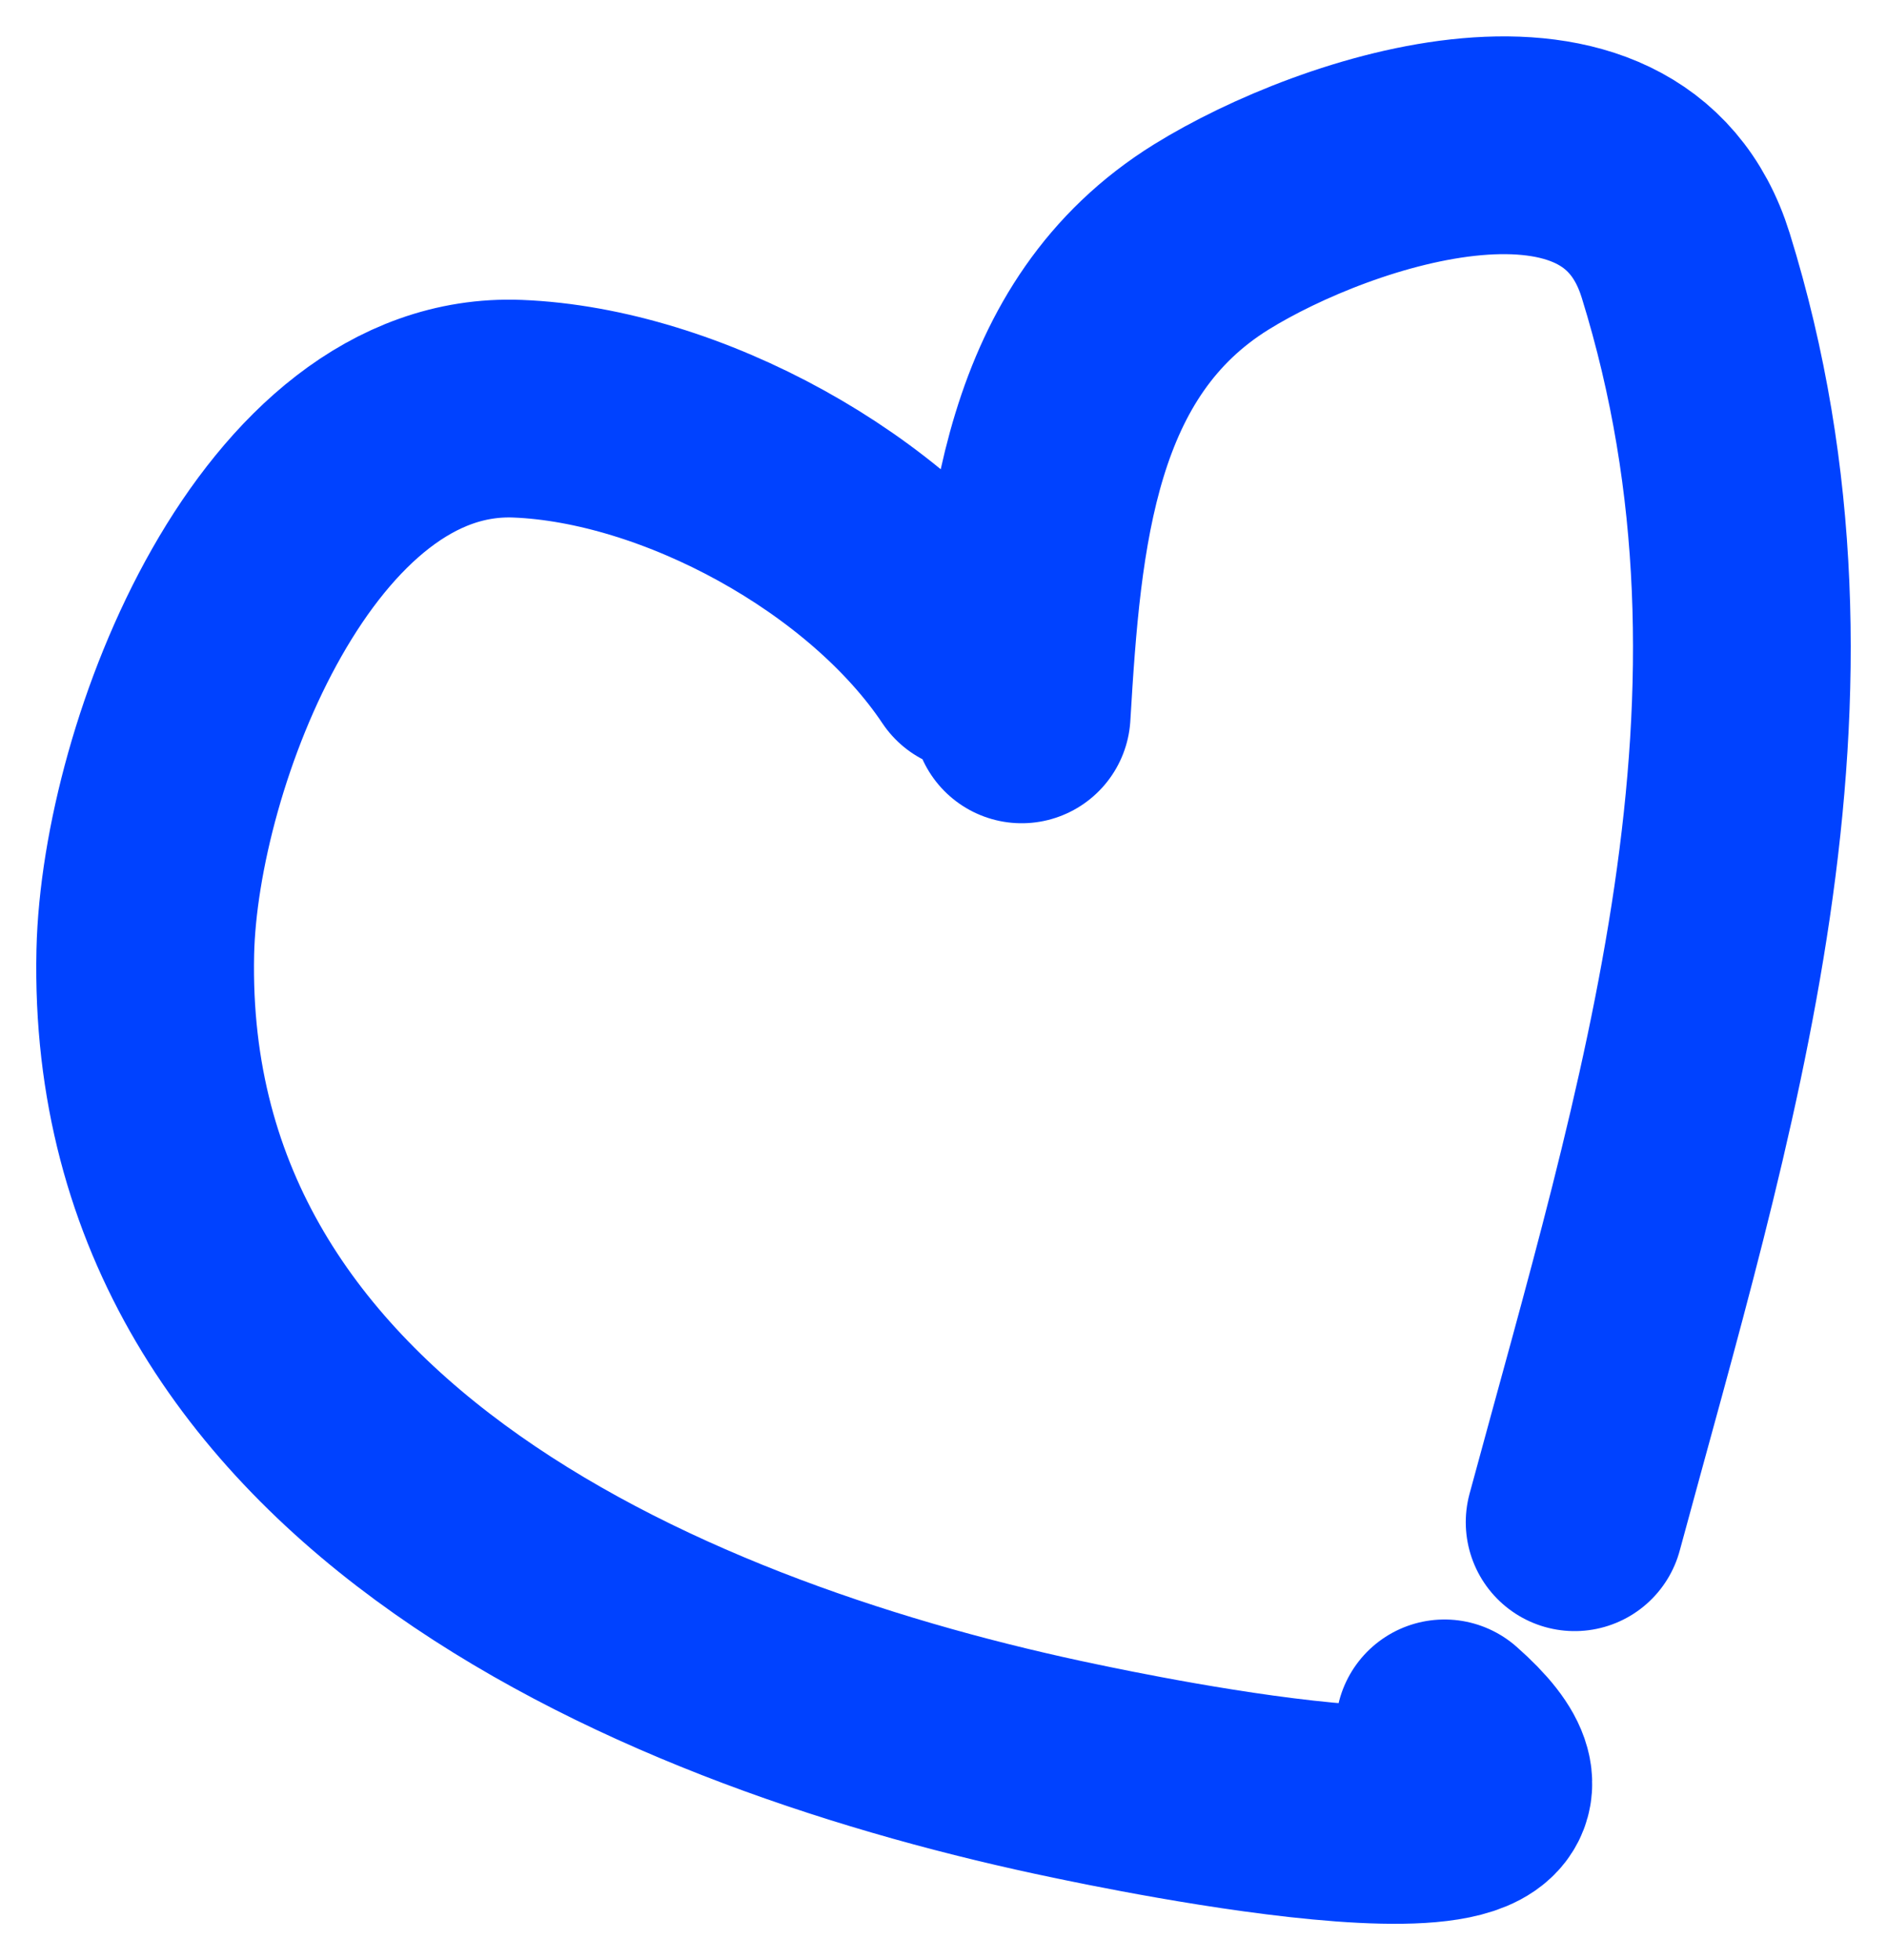
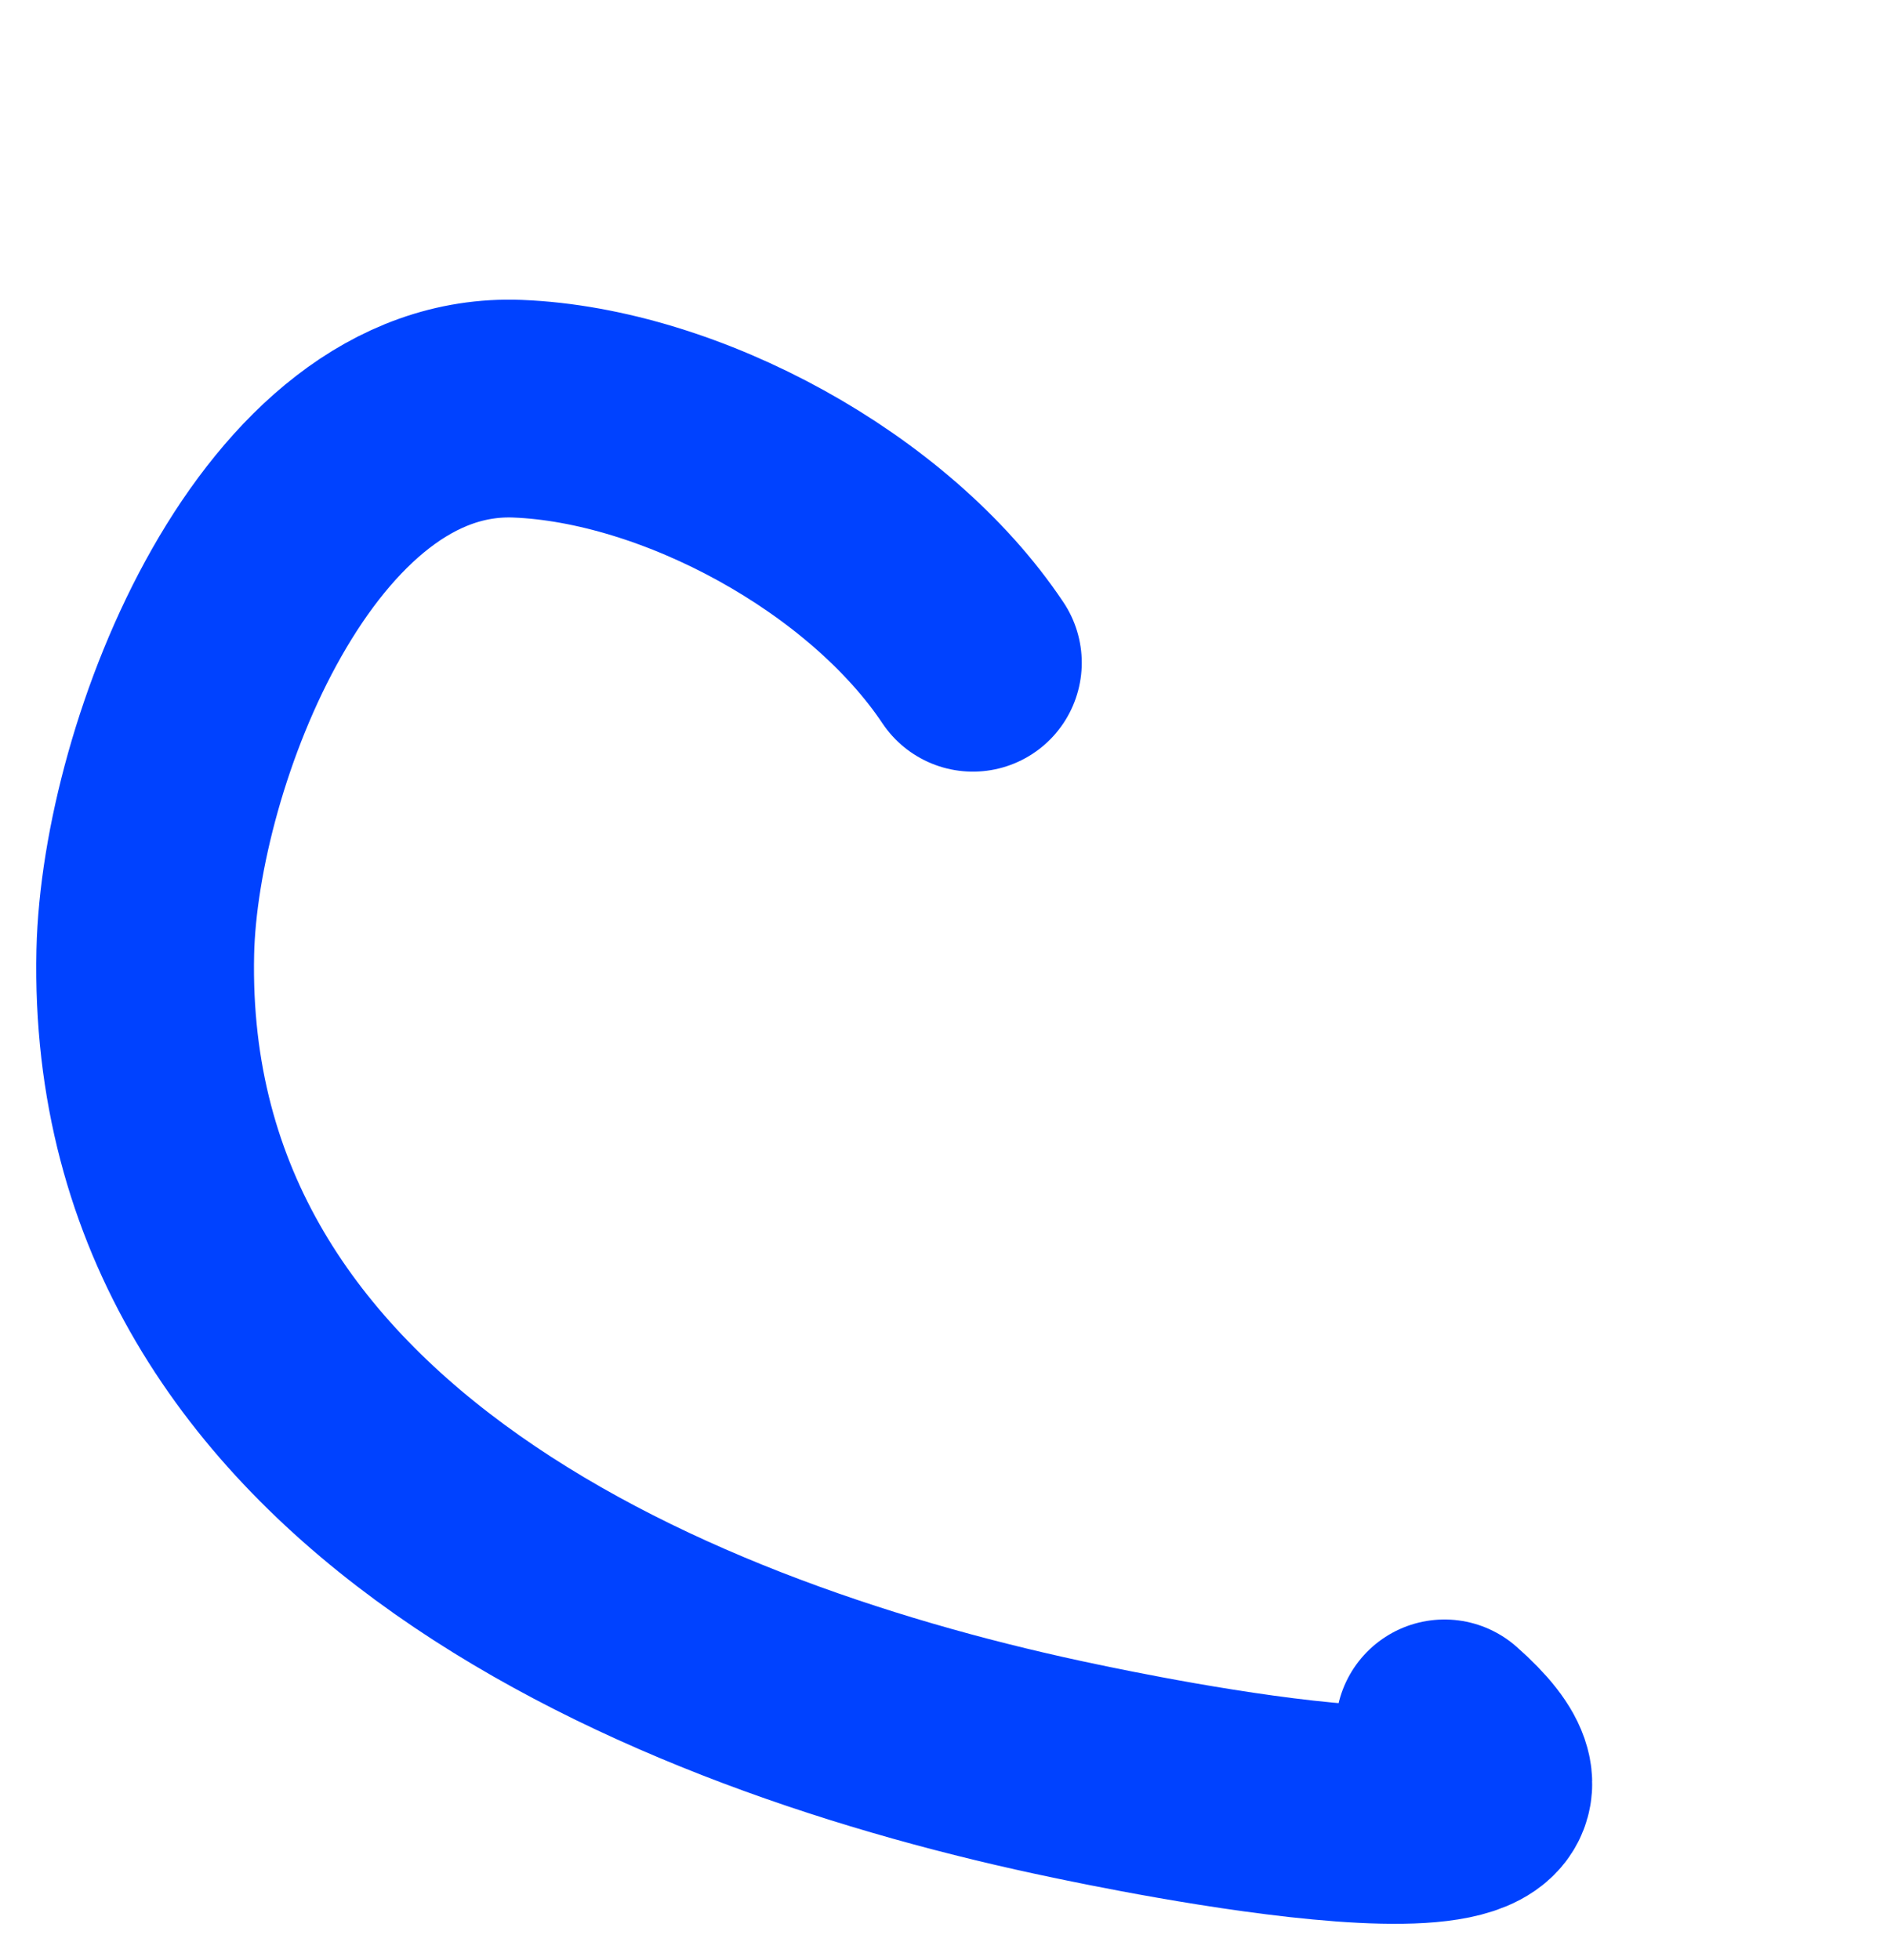
<svg xmlns="http://www.w3.org/2000/svg" width="26" height="27" fill="none">
-   <path d="M13.405 9.129c-1.29-1.93-4.027-3.41-6.274-3.499-3.17-.125-5.067 4.746-5.129 7.484-.159 7.129 7.343 10.15 12.835 11.286.56.116 7.56 1.604 5.066-.592M14.077 9.84c.15-2.522.37-5.185 2.615-6.577 1.711-1.06 5.673-2.383 6.535.395 1.848 5.955-.002 11.654-1.531 17.31" stroke="#0042FF" stroke-width="3" stroke-linecap="round" />
+   <path d="M13.405 9.129c-1.29-1.93-4.027-3.41-6.274-3.499-3.17-.125-5.067 4.746-5.129 7.484-.159 7.129 7.343 10.15 12.835 11.286.56.116 7.56 1.604 5.066-.592M14.077 9.84" stroke="#0042FF" stroke-width="3" stroke-linecap="round" />
</svg>